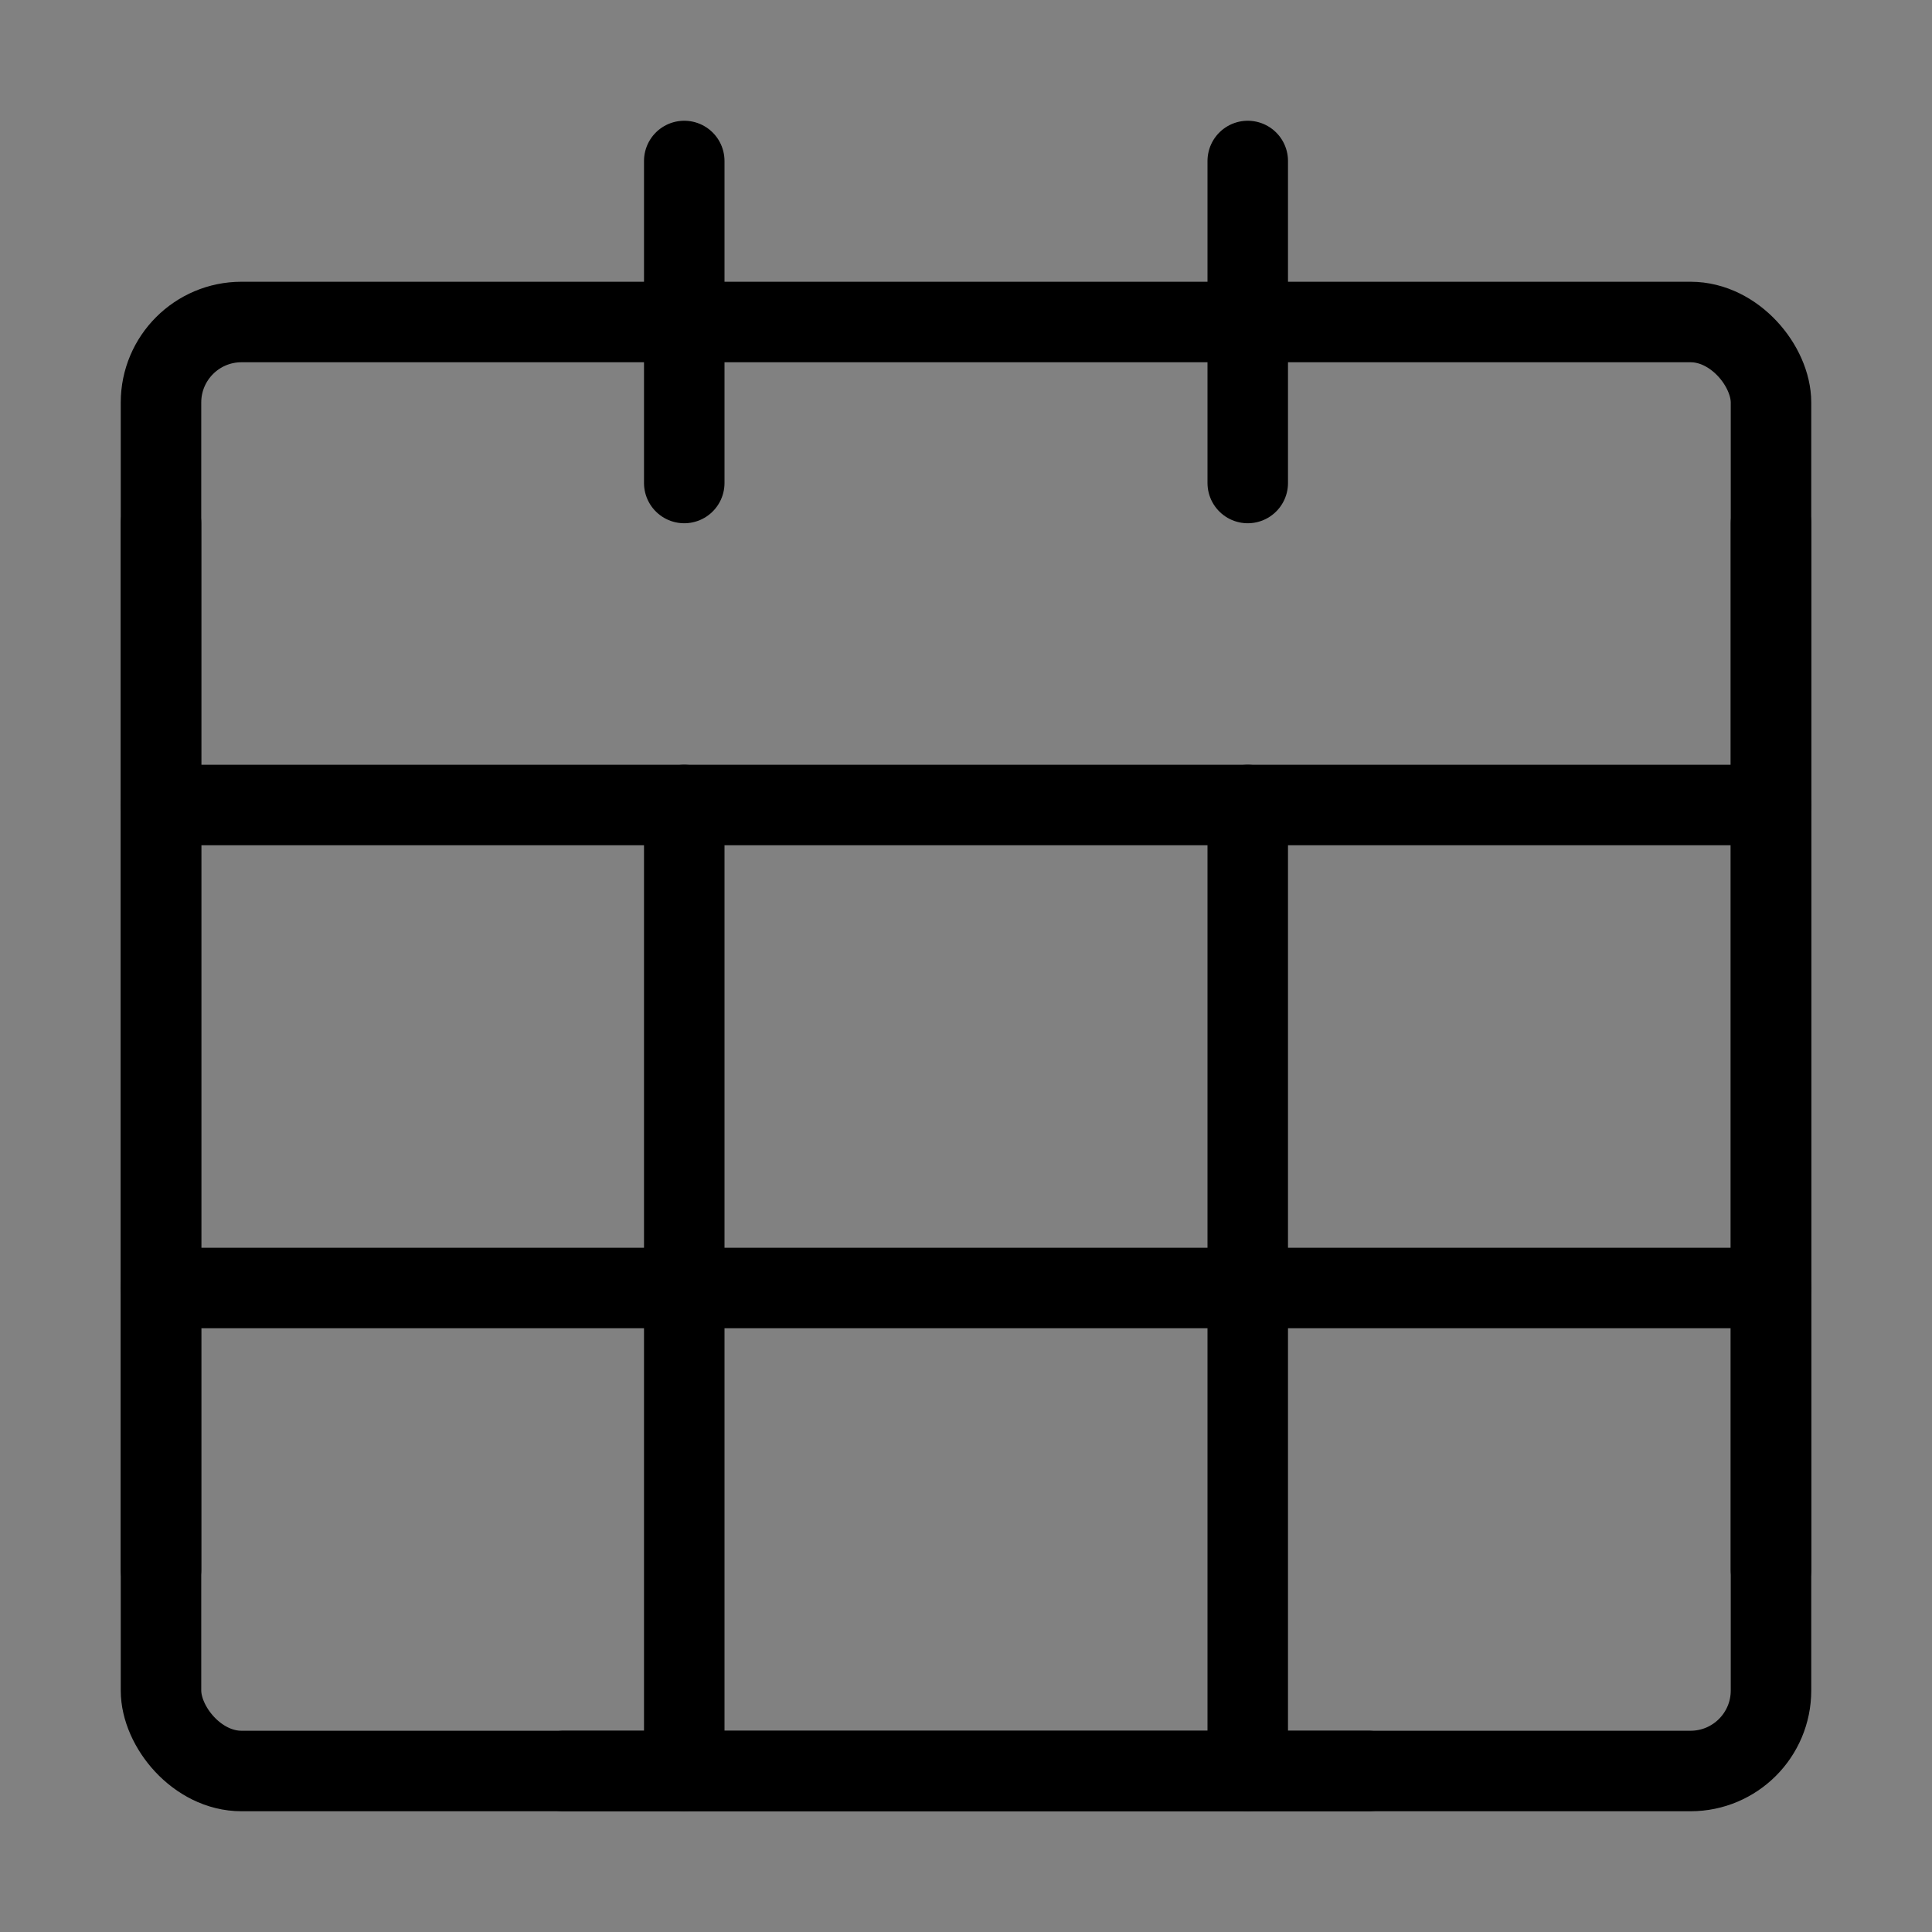
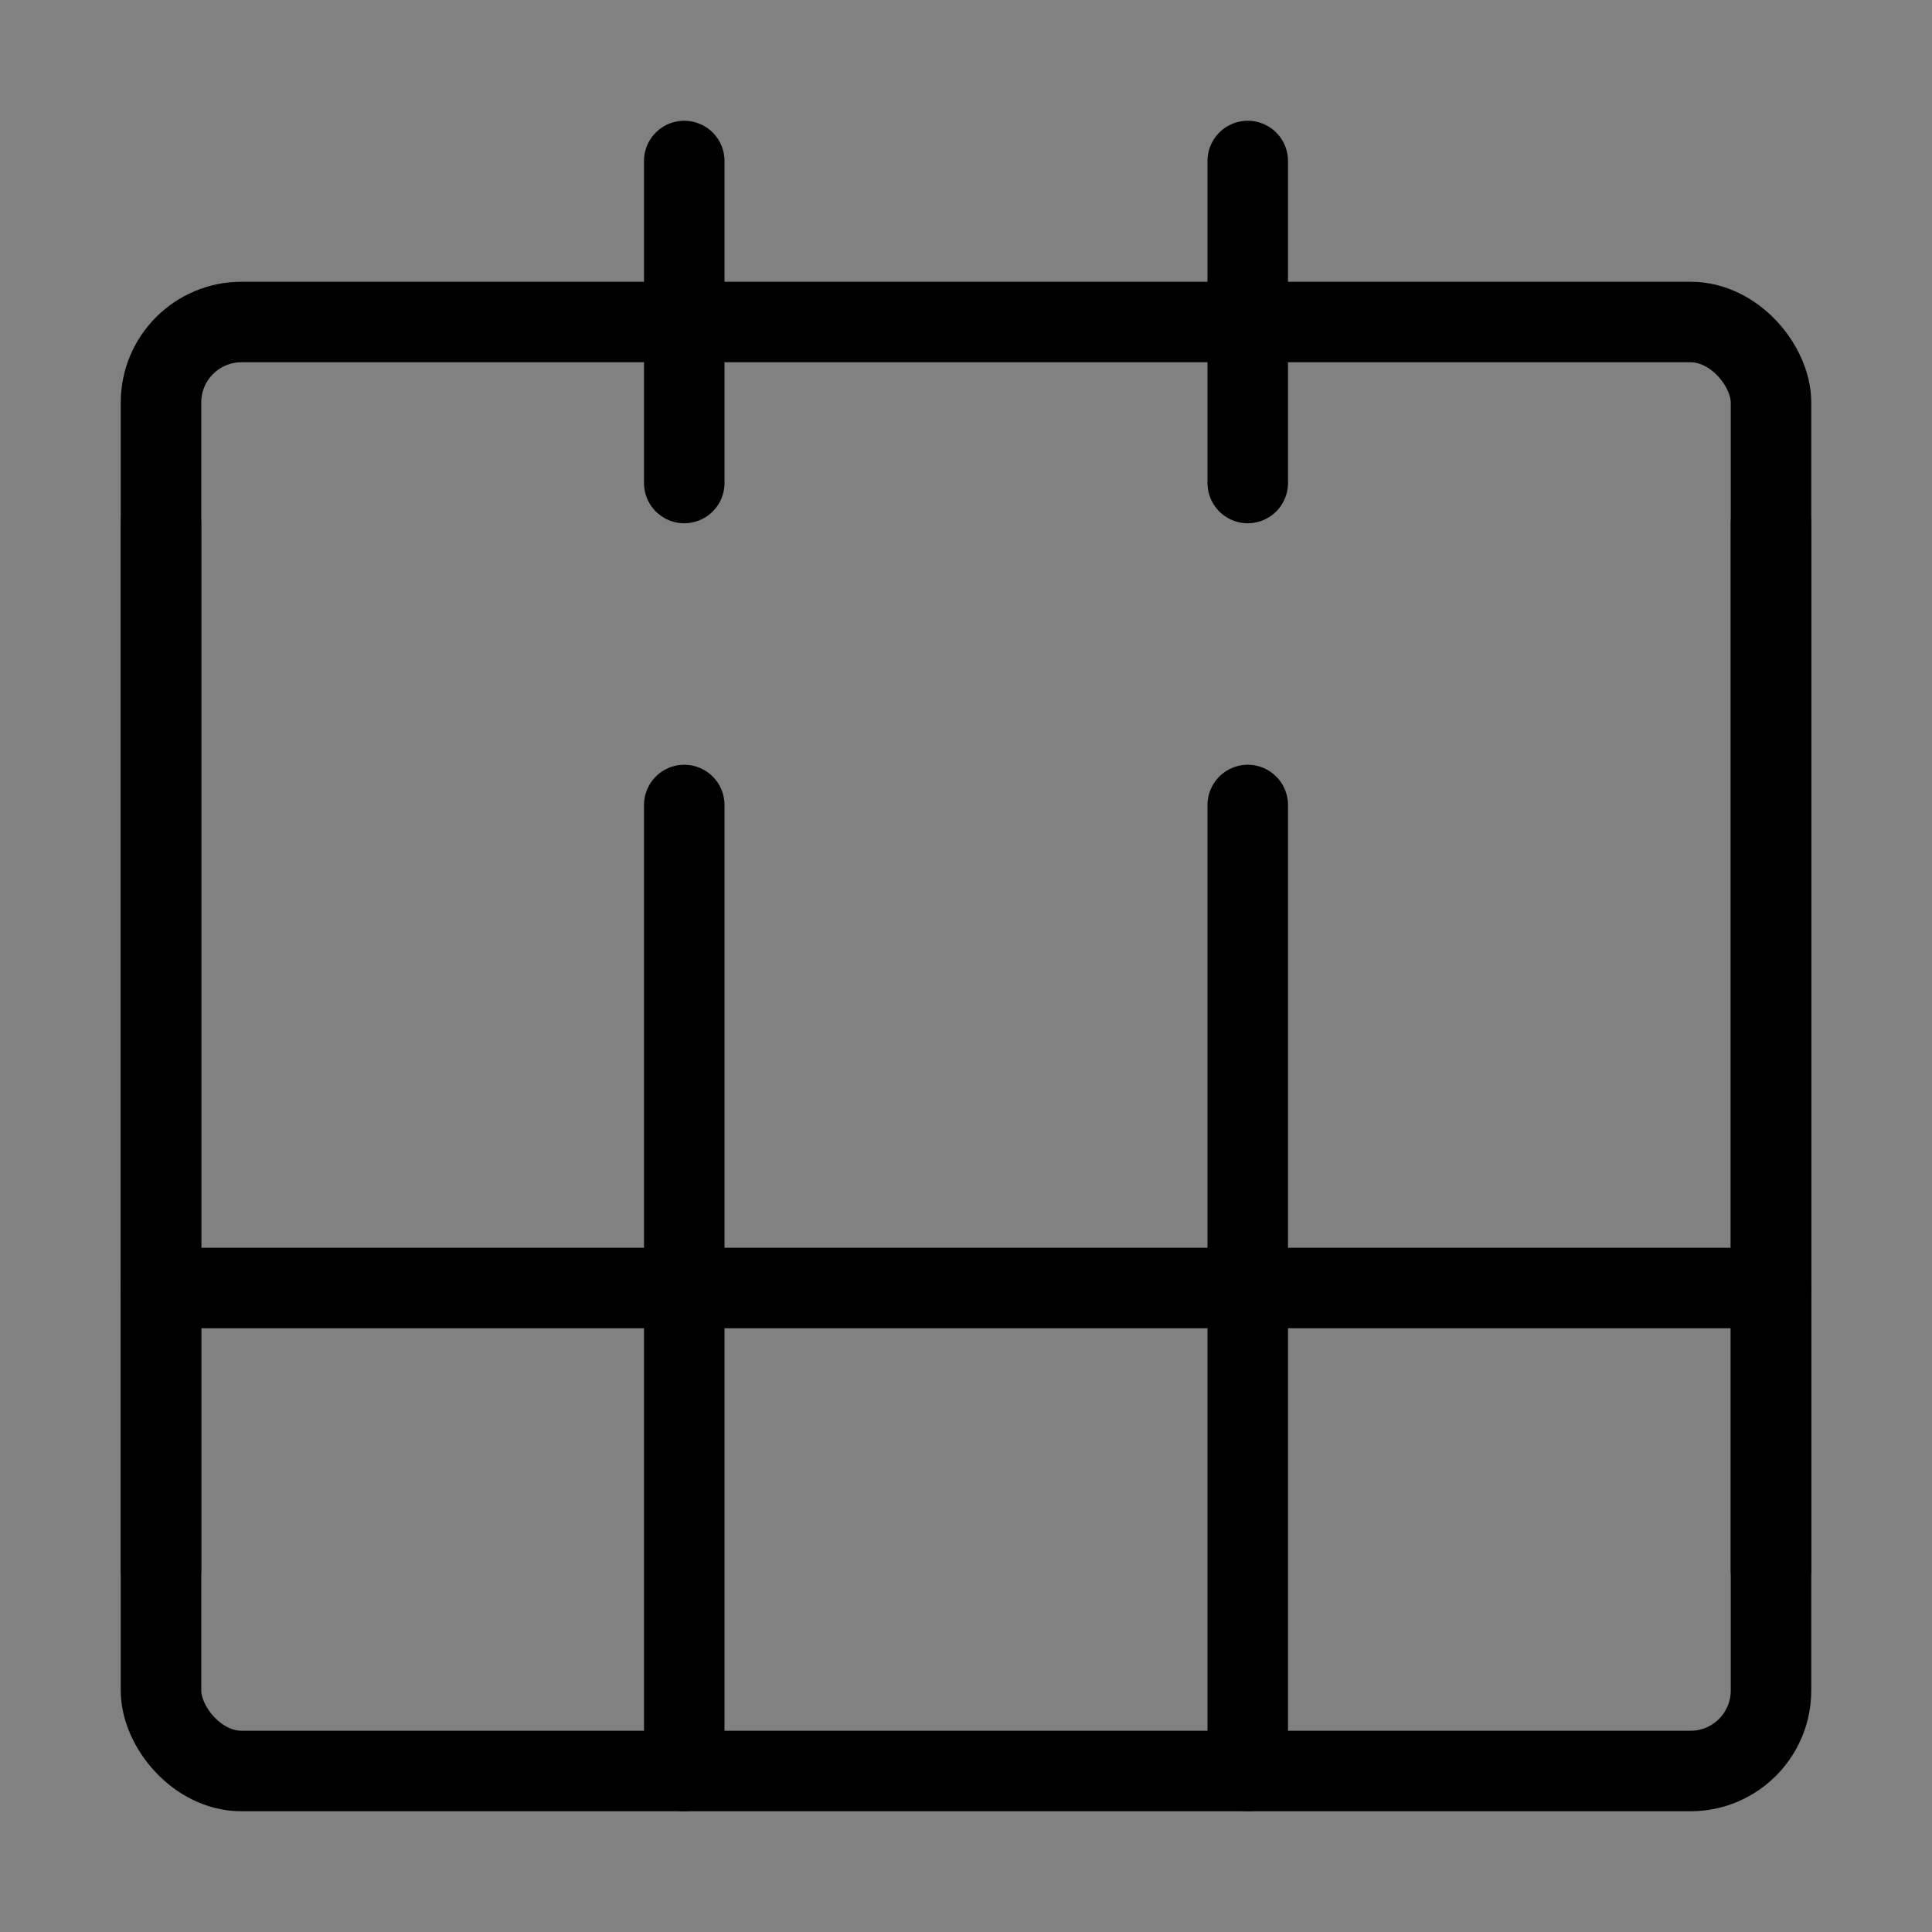
<svg xmlns="http://www.w3.org/2000/svg" viewBox="0 0 48 48" fill="none">
  <rect x="0" y="0" width="48" height="48" fill="#808080" stroke="none" />
  <rect width="48" height="48" fill="white" fill-opacity="0.01" />
  <rect x="4" y="8" width="40" height="36" rx="2" fill="none" stroke="currentColor" stroke-width="2" stroke-linecap="round" stroke-linejoin="round" />
-   <path d="M4 20H44" stroke="currentColor" stroke-width="2" stroke-linecap="round" stroke-linejoin="round" />
  <path d="M4 32H44" stroke="currentColor" stroke-width="2" stroke-linecap="round" stroke-linejoin="round" />
  <path d="M17 4V12" stroke="currentColor" stroke-width="2" stroke-linecap="round" stroke-linejoin="round" />
  <path d="M31 4V12" stroke="currentColor" stroke-width="2" stroke-linecap="round" stroke-linejoin="round" />
  <path d="M17 20V44" stroke="currentColor" stroke-width="2" stroke-linecap="round" stroke-linejoin="round" />
  <path d="M31 20V44" stroke="currentColor" stroke-width="2" stroke-linecap="round" stroke-linejoin="round" />
  <path d="M44 13V39" stroke="currentColor" stroke-width="2" stroke-linecap="round" stroke-linejoin="round" />
  <path d="M4 13L4 39" stroke="currentColor" stroke-width="2" stroke-linecap="round" stroke-linejoin="round" />
-   <path d="M14 44H34" stroke="currentColor" stroke-width="2" stroke-linecap="round" stroke-linejoin="round" />
</svg>